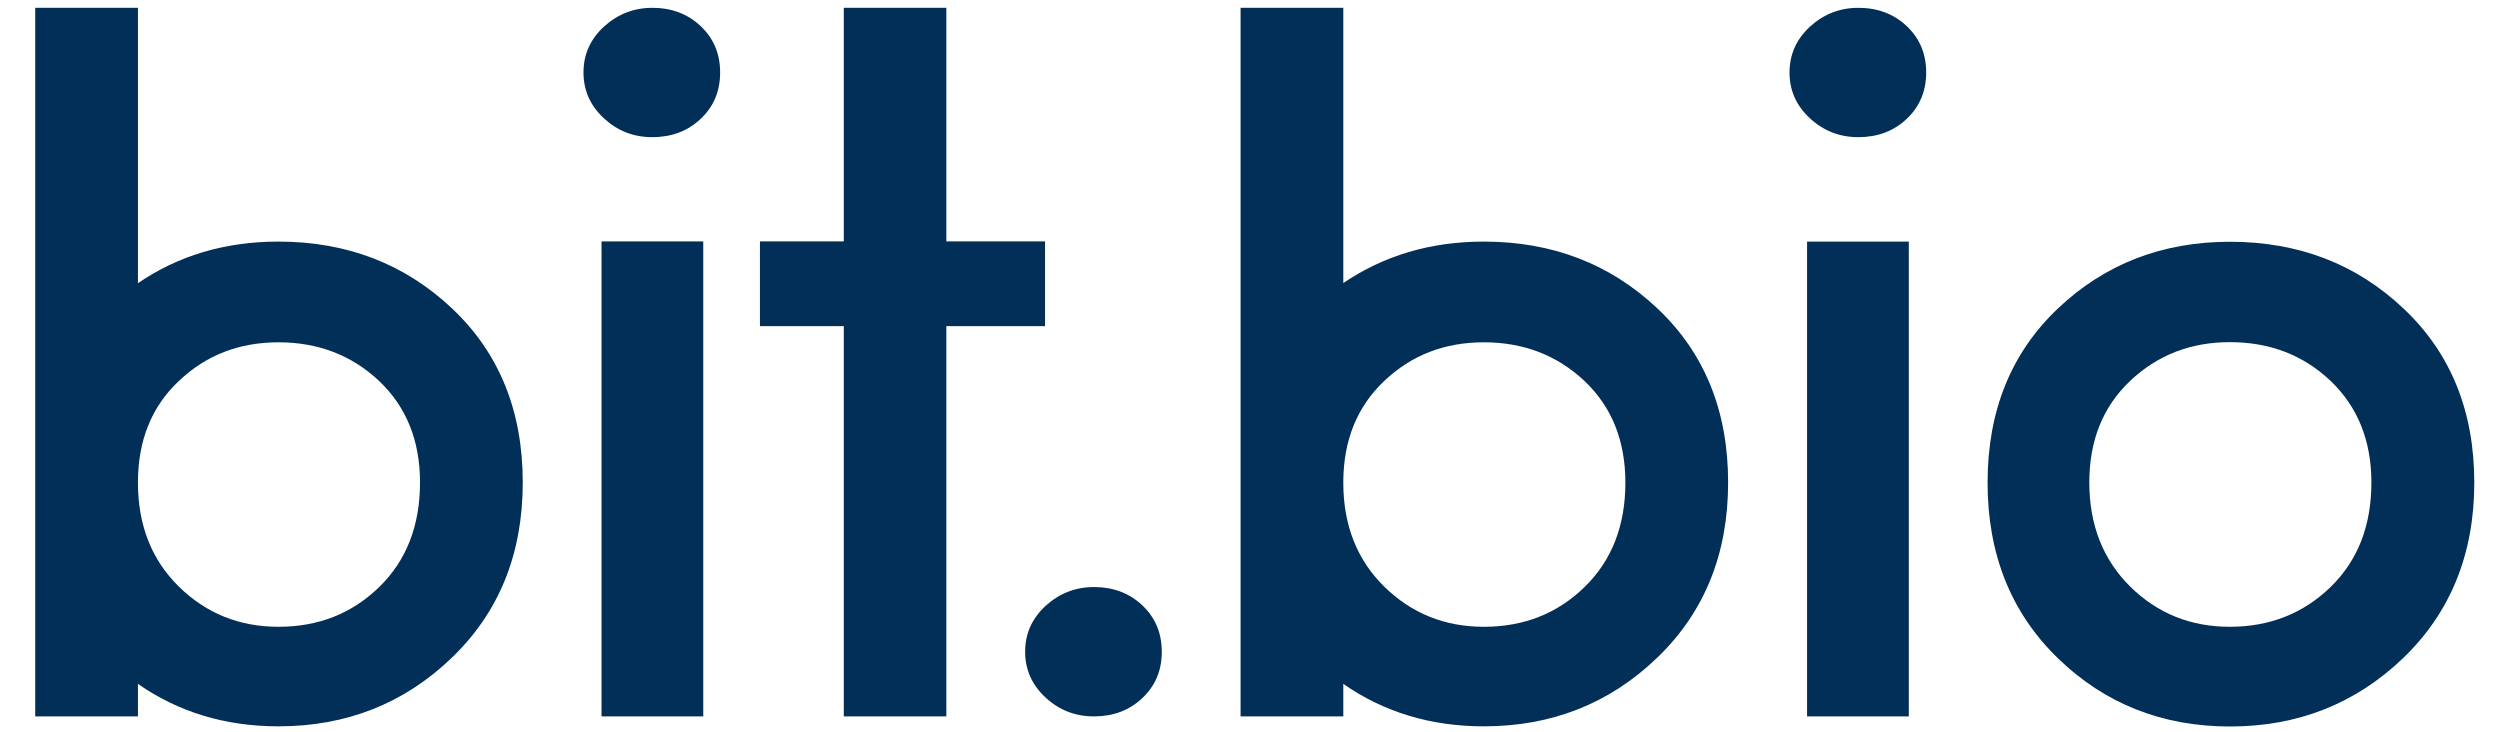
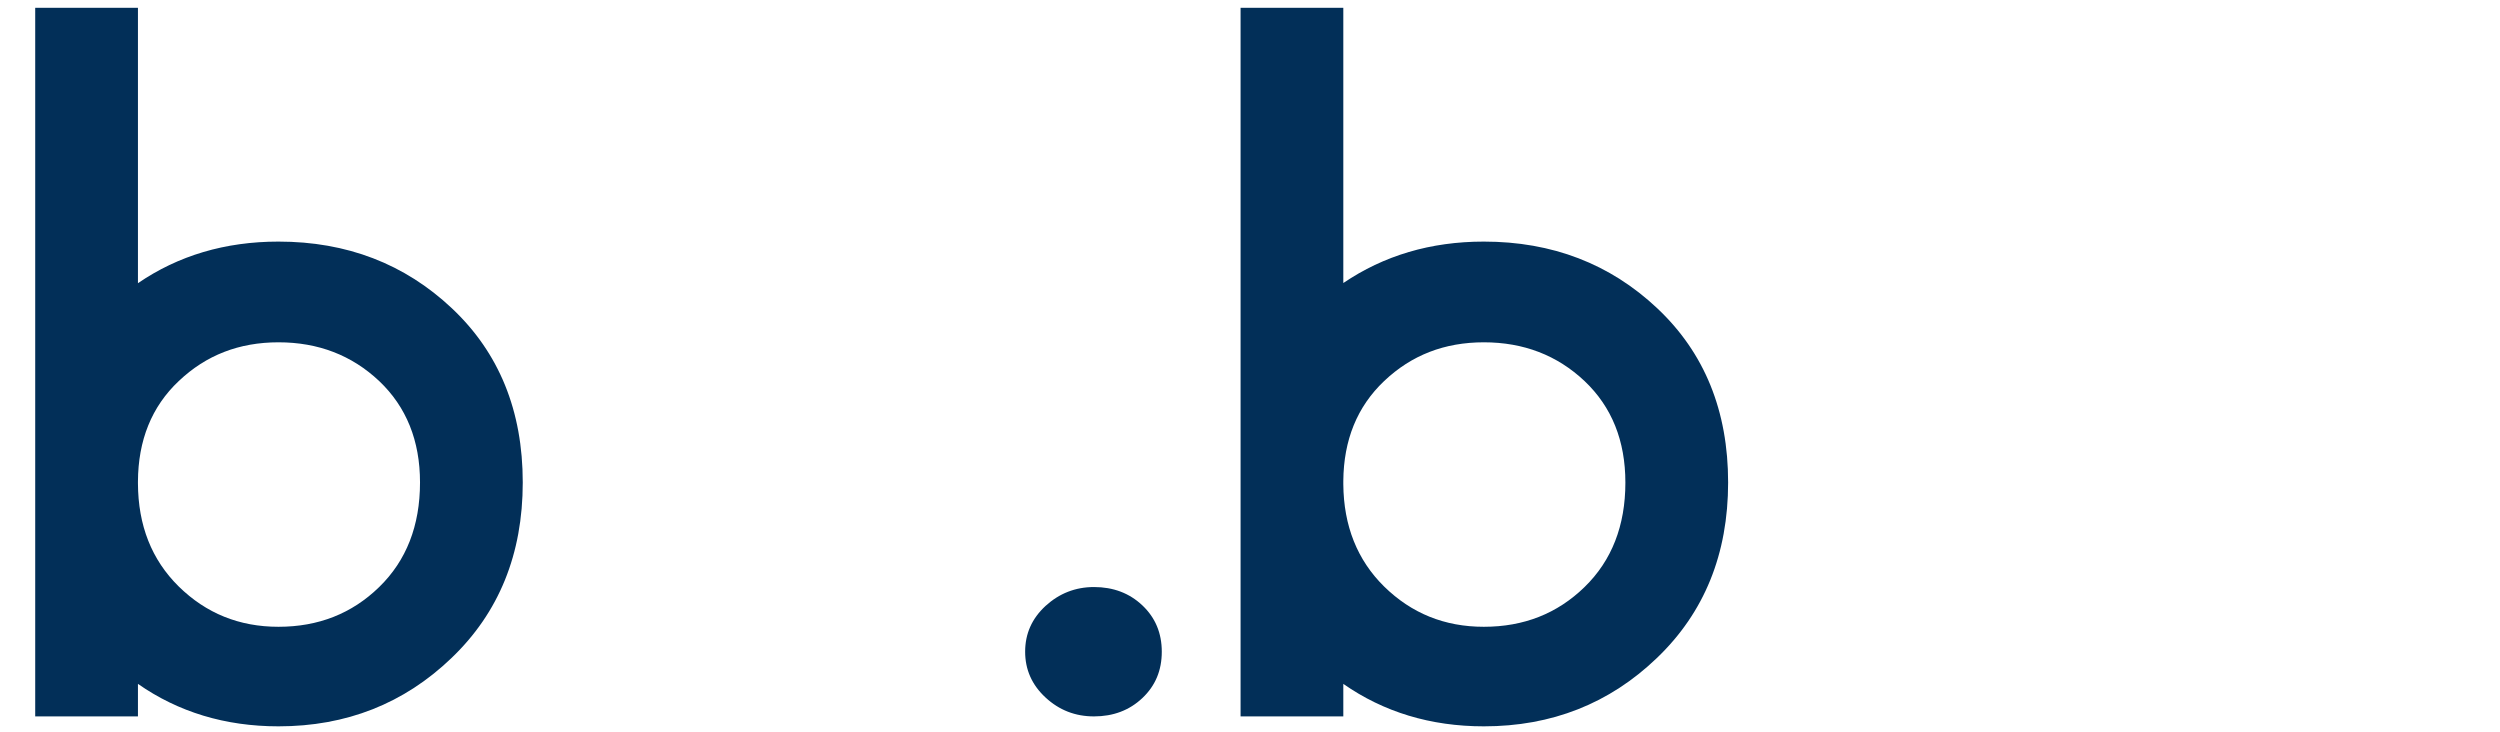
<svg xmlns="http://www.w3.org/2000/svg" width="157" height="46" viewBox="0 0 157 46" fill="none">
  <g clip-path="url(#clip0_1_3)">
-     <path d="M40.965 0.491C39.8 0.491 38.783 0.893 37.925 1.675C37.067 2.469 36.643 3.421 36.643 4.552C36.643 5.673 37.067 6.636 37.925 7.429C38.783 8.223 39.789 8.614 40.965 8.614C42.173 8.614 43.19 8.233 44.006 7.461C44.822 6.689 45.224 5.726 45.224 4.552C45.224 3.389 44.822 2.416 44.006 1.643C43.19 0.871 42.173 0.491 40.965 0.491Z" fill="#022F58" />
    <path d="M68.702 36.866C67.536 36.866 66.519 37.268 65.661 38.051C64.803 38.844 64.379 39.796 64.379 40.928C64.379 42.049 64.803 43.012 65.661 43.805C66.519 44.598 67.526 44.99 68.702 44.99C69.909 44.99 70.926 44.609 71.742 43.837C72.558 43.065 72.96 42.102 72.96 40.928C72.96 39.764 72.558 38.791 71.742 38.019C70.926 37.247 69.909 36.866 68.702 36.866Z" fill="#022F58" />
-     <path d="M44.165 15.161H37.776V44.99H44.165V15.161Z" fill="#022F58" />
-     <path d="M59.431 0.491H52.99V15.161H47.724V20.482H52.99V44.99H59.431V20.482H65.629V15.161H59.431V0.491Z" fill="#022F58" />
    <path d="M104.076 19.361C101.11 16.568 97.476 15.172 93.185 15.172C89.837 15.172 86.903 16.05 84.36 17.774V0.491H77.908V44.99H84.36V42.948C86.892 44.715 89.837 45.614 93.185 45.614C97.444 45.614 101.067 44.186 104.045 41.33C107.032 38.474 108.526 34.793 108.526 30.298C108.526 25.802 107.043 22.153 104.076 19.361ZM99.51 36.866C97.794 38.538 95.686 39.362 93.185 39.362C90.717 39.362 88.64 38.516 86.924 36.834C85.239 35.174 84.381 33.027 84.36 30.414V30.203C84.381 27.632 85.229 25.538 86.924 23.93C88.64 22.301 90.717 21.497 93.185 21.497C95.686 21.497 97.794 22.312 99.51 23.93C101.226 25.559 102.074 27.685 102.074 30.308C102.074 33.016 101.216 35.206 99.51 36.866Z" fill="#022F58" />
    <path d="M17.488 15.172C14.14 15.172 11.195 16.05 8.663 17.785V0.491H2.211V44.99H8.663V42.948C11.195 44.715 14.14 45.614 17.488 45.614C21.747 45.614 25.37 44.186 28.347 41.33C31.335 38.474 32.829 34.793 32.829 30.298C32.829 25.802 31.346 22.153 28.379 19.361C25.413 16.568 21.779 15.172 17.488 15.172ZM23.813 36.866C22.097 38.538 19.988 39.362 17.488 39.362C15.02 39.362 12.943 38.516 11.227 36.834C9.521 35.153 8.673 32.995 8.663 30.351V30.255C8.673 27.653 9.521 25.538 11.227 23.93C12.943 22.301 15.02 21.497 17.488 21.497C19.988 21.497 22.097 22.312 23.813 23.93C25.519 25.548 26.377 27.674 26.377 30.298C26.377 33.016 25.519 35.206 23.813 36.866Z" fill="#022F58" />
-     <path d="M113.664 7.429C112.806 6.636 112.382 5.684 112.382 4.552C112.382 3.431 112.806 2.469 113.664 1.675C114.523 0.893 115.529 0.491 116.705 0.491C117.913 0.491 118.93 0.871 119.746 1.643C120.561 2.416 120.964 3.389 120.964 4.552C120.964 5.716 120.561 6.689 119.746 7.461C118.93 8.233 117.923 8.614 116.705 8.614C115.529 8.614 114.523 8.223 113.664 7.429ZM119.873 44.99V15.172H113.484V44.99H119.873Z" fill="#022F58" />
-     <path d="M150.904 41.34C147.916 44.196 144.303 45.624 140.045 45.624C135.786 45.624 132.183 44.196 129.238 41.34C126.293 38.485 124.82 34.804 124.82 30.308C124.82 25.813 126.293 22.164 129.238 19.371C132.183 16.579 135.786 15.183 140.045 15.183C144.346 15.183 147.98 16.579 150.936 19.371C153.902 22.164 155.385 25.813 155.385 30.308C155.385 34.804 153.881 38.485 150.904 41.34ZM140.034 39.362C142.534 39.362 144.643 38.527 146.359 36.866C148.075 35.195 148.923 33.016 148.923 30.298C148.923 27.674 148.065 25.548 146.359 23.919C144.643 22.291 142.534 21.487 140.034 21.487C137.565 21.487 135.489 22.301 133.773 23.919C132.056 25.548 131.209 27.674 131.209 30.298C131.209 32.963 132.067 35.142 133.773 36.834C135.489 38.527 137.576 39.362 140.034 39.362Z" fill="#022F58" />
  </g>
  <defs>
    <clipPath id="clip0_1_3">
      <rect width="155.474" height="45.123" fill="white" transform="translate(0.955 0.491)" />
    </clipPath>
  </defs>
</svg>